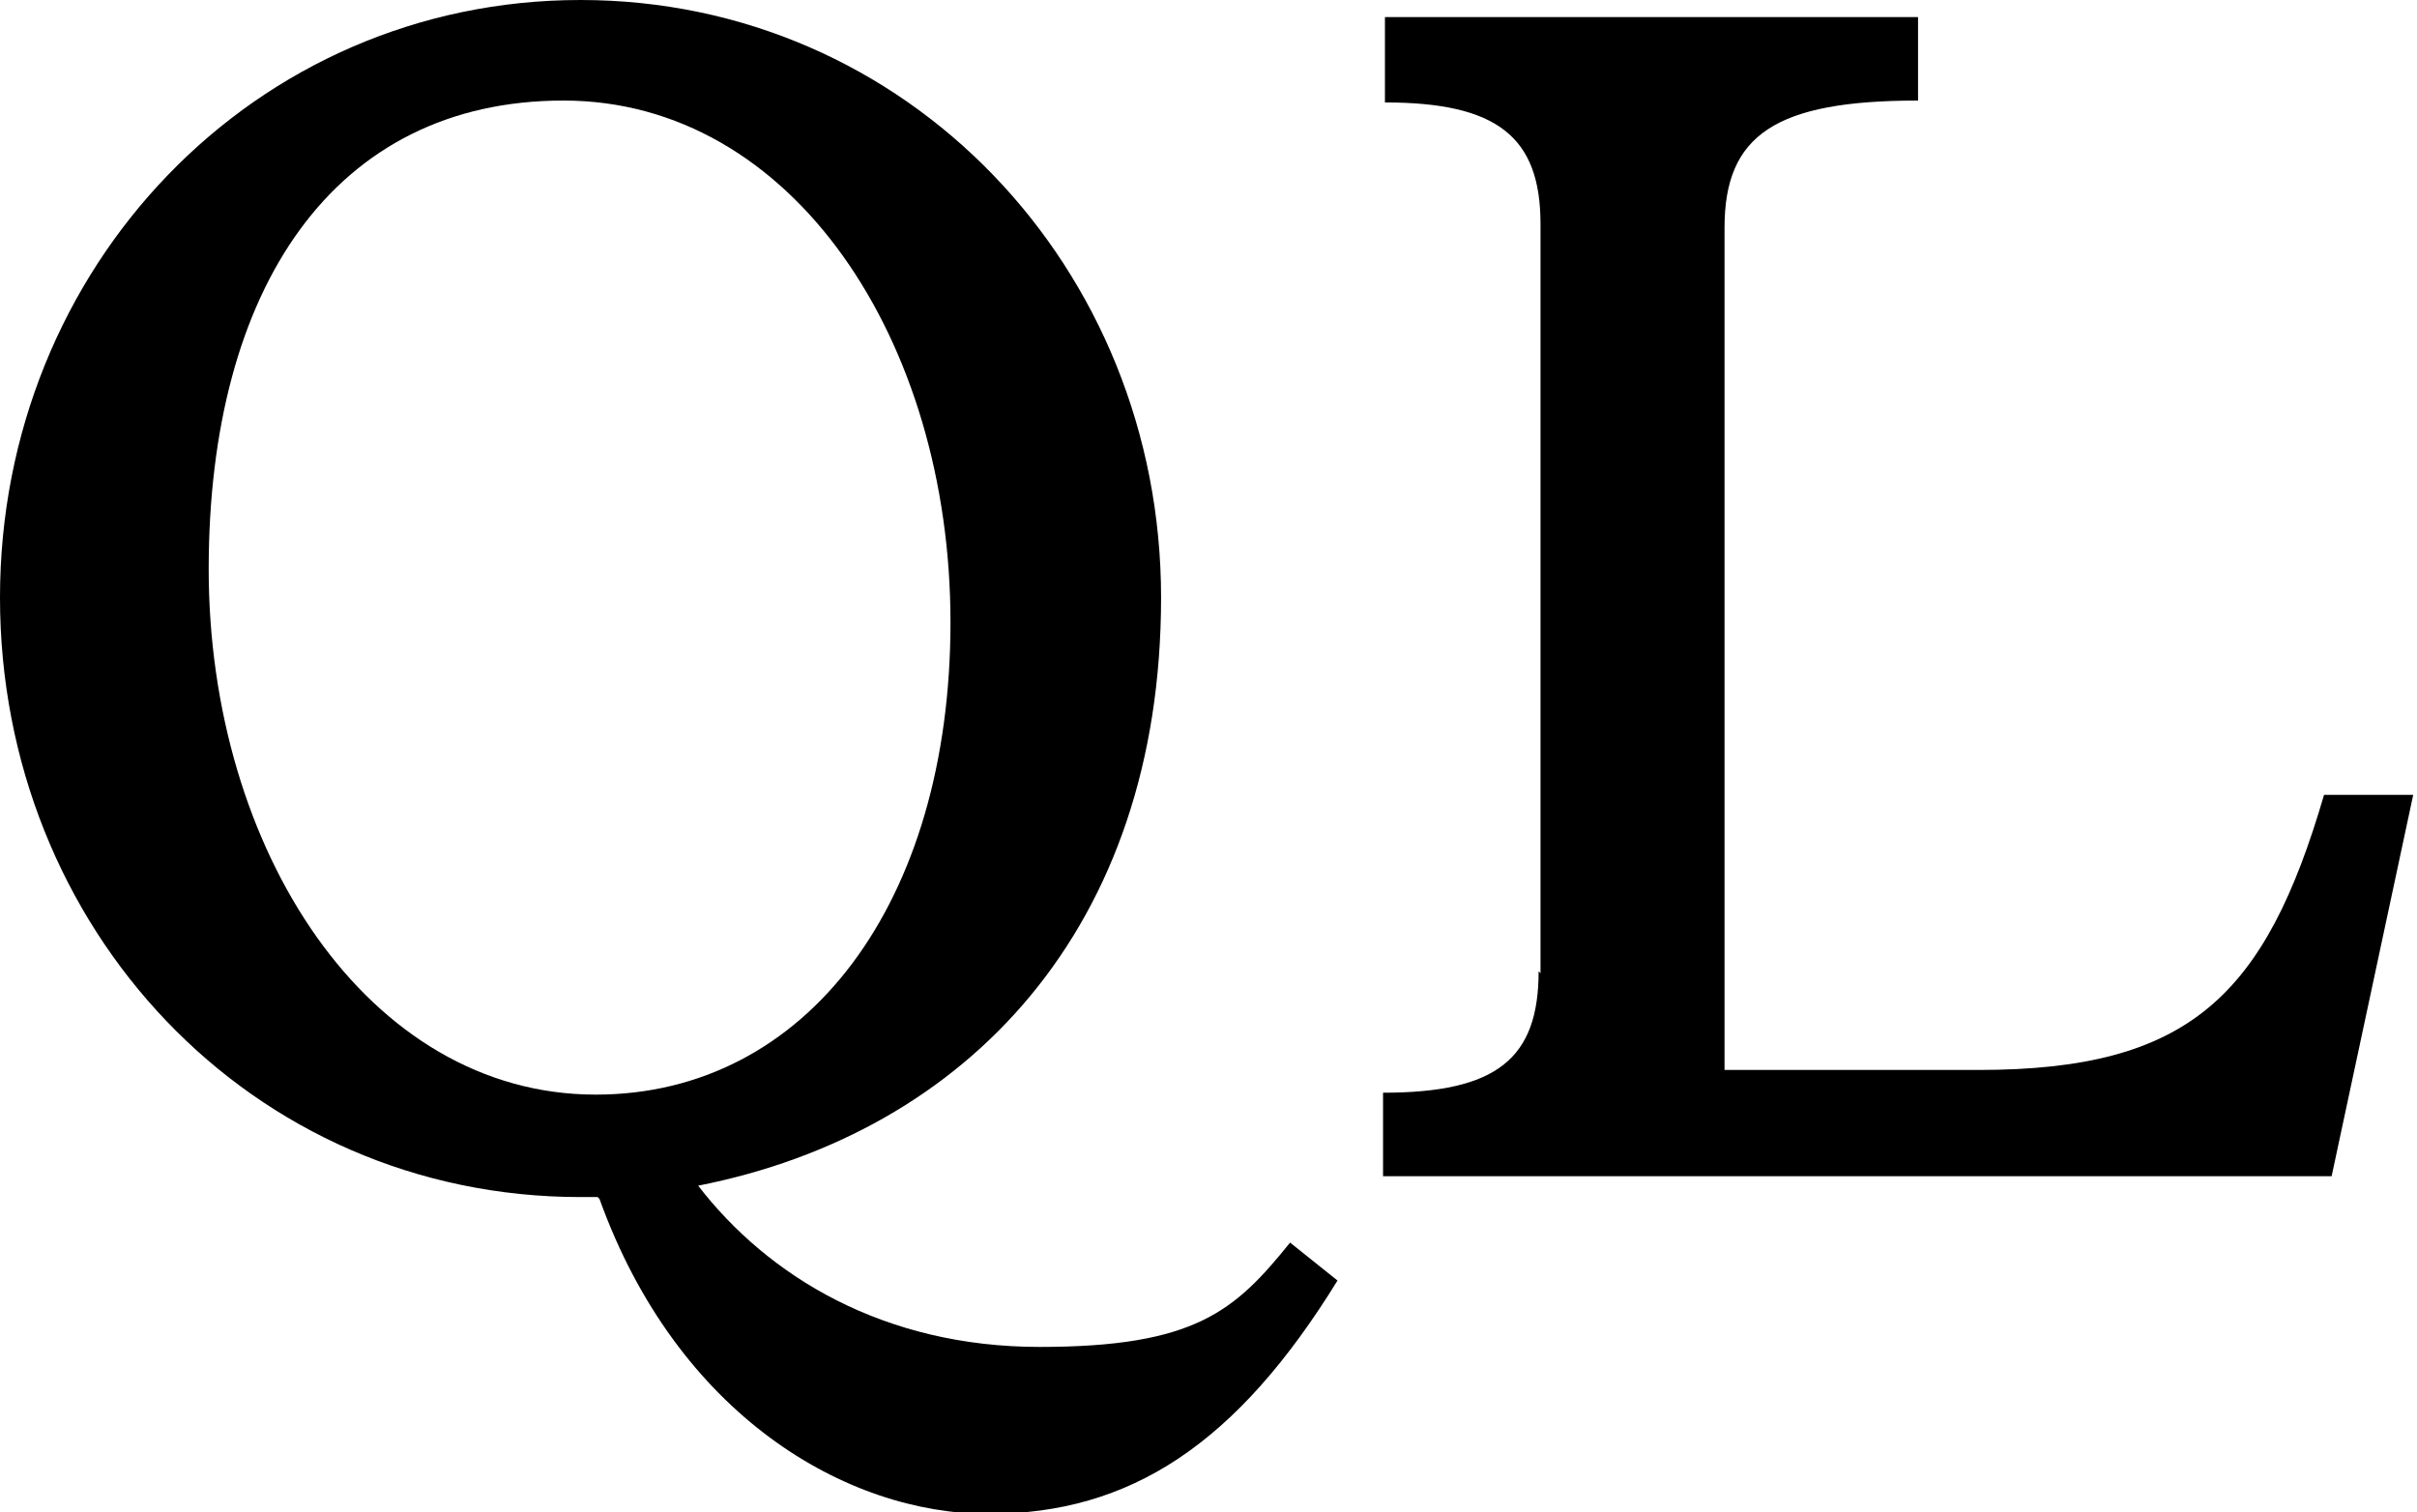
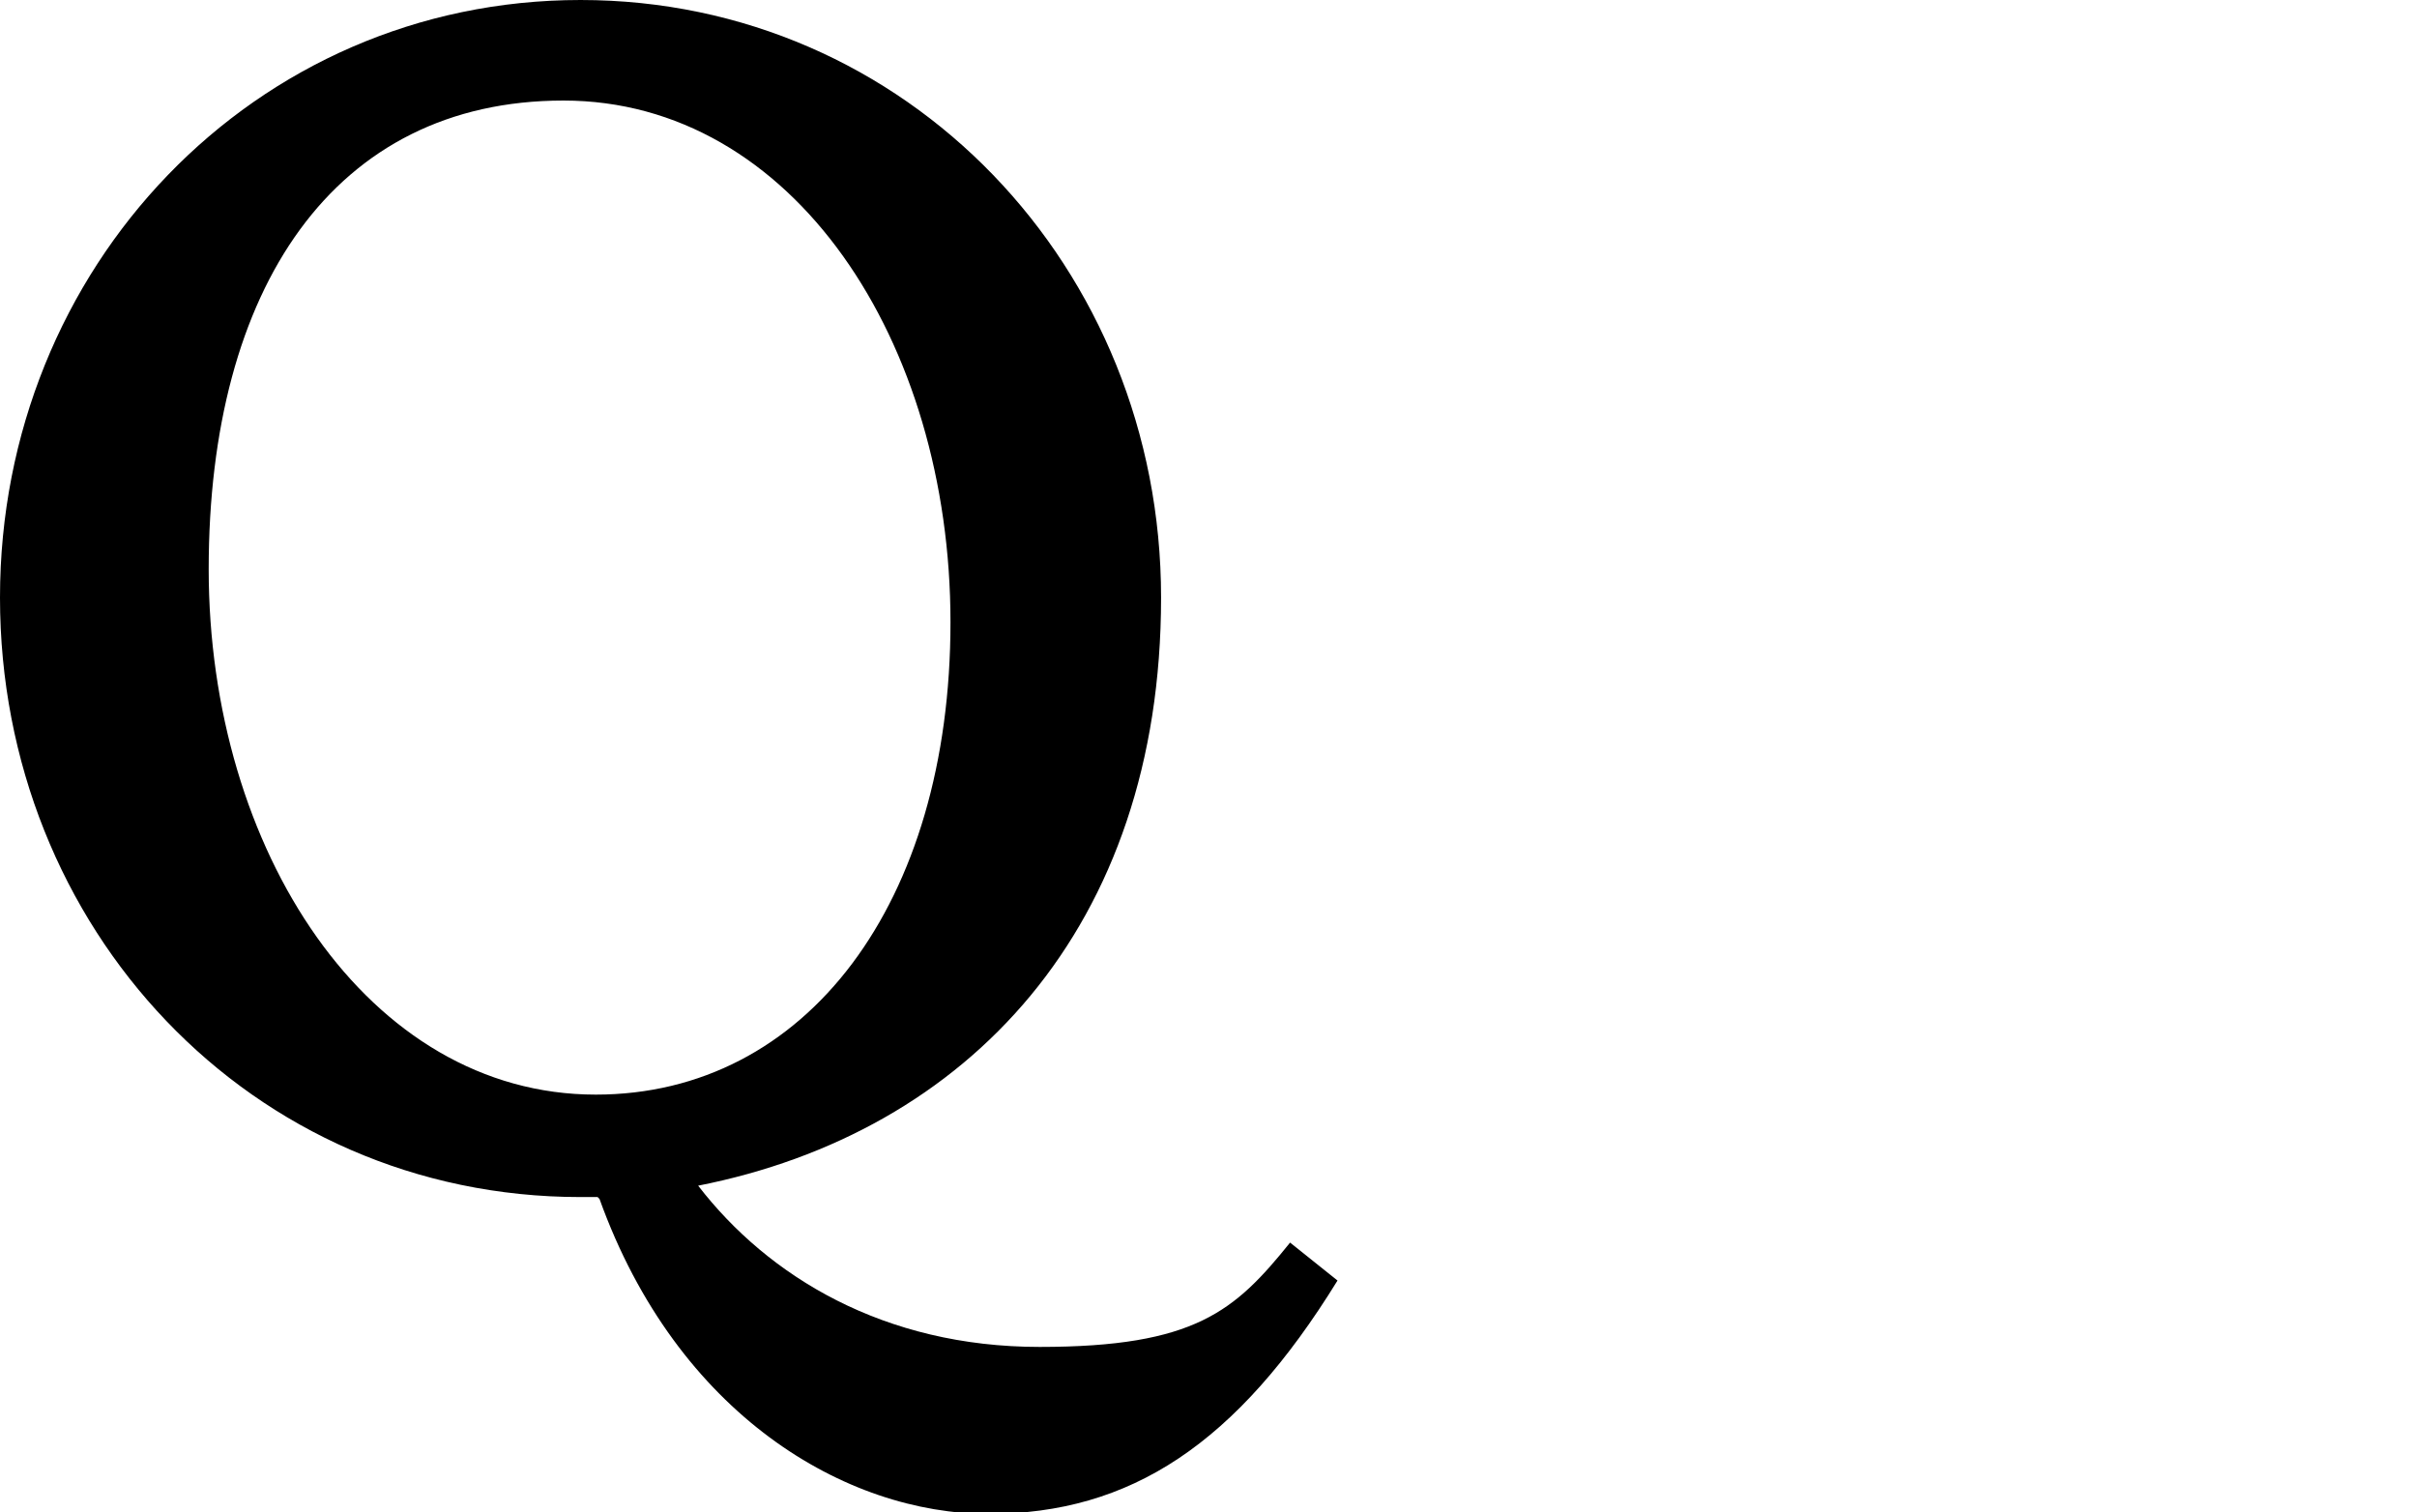
<svg xmlns="http://www.w3.org/2000/svg" id="Layer_1" version="1.1" viewBox="0 0 127.4 79.7">
  <path d="M31.5,63.1h-.9c-17.4,0-30.6-14.2-30.6-31.6S13.4,0,30.6,0s30.6,14.1,30.6,31.5-10.2,28.2-24.4,31c3.7,4.8,9.8,8.5,18,8.5s10.3-1.9,13.2-5.5l2.5,2c-5.3,8.6-10.9,12.3-18.4,12.3s-16.4-5.2-20.5-16.6ZM31.4,57.7c11.1,0,18.7-10.1,18.7-24.9S41.8,5.3,29.7,5.3,11,15.2,11,30s8.4,27.7,20.4,27.7Z" />
-   <path d="M81.2,51.3V11.8c0-4.6-2.3-6.4-8.2-6.4V.9h28.1v4.4c-7.5,0-10.2,1.8-10.2,6.7v44.4h13.4c11.1,0,15.1-3.9,18.2-14.5h4.7l-4.3,20.1h-50v-4.4c6,0,8.2-1.8,8.2-6.4Z" />
</svg>